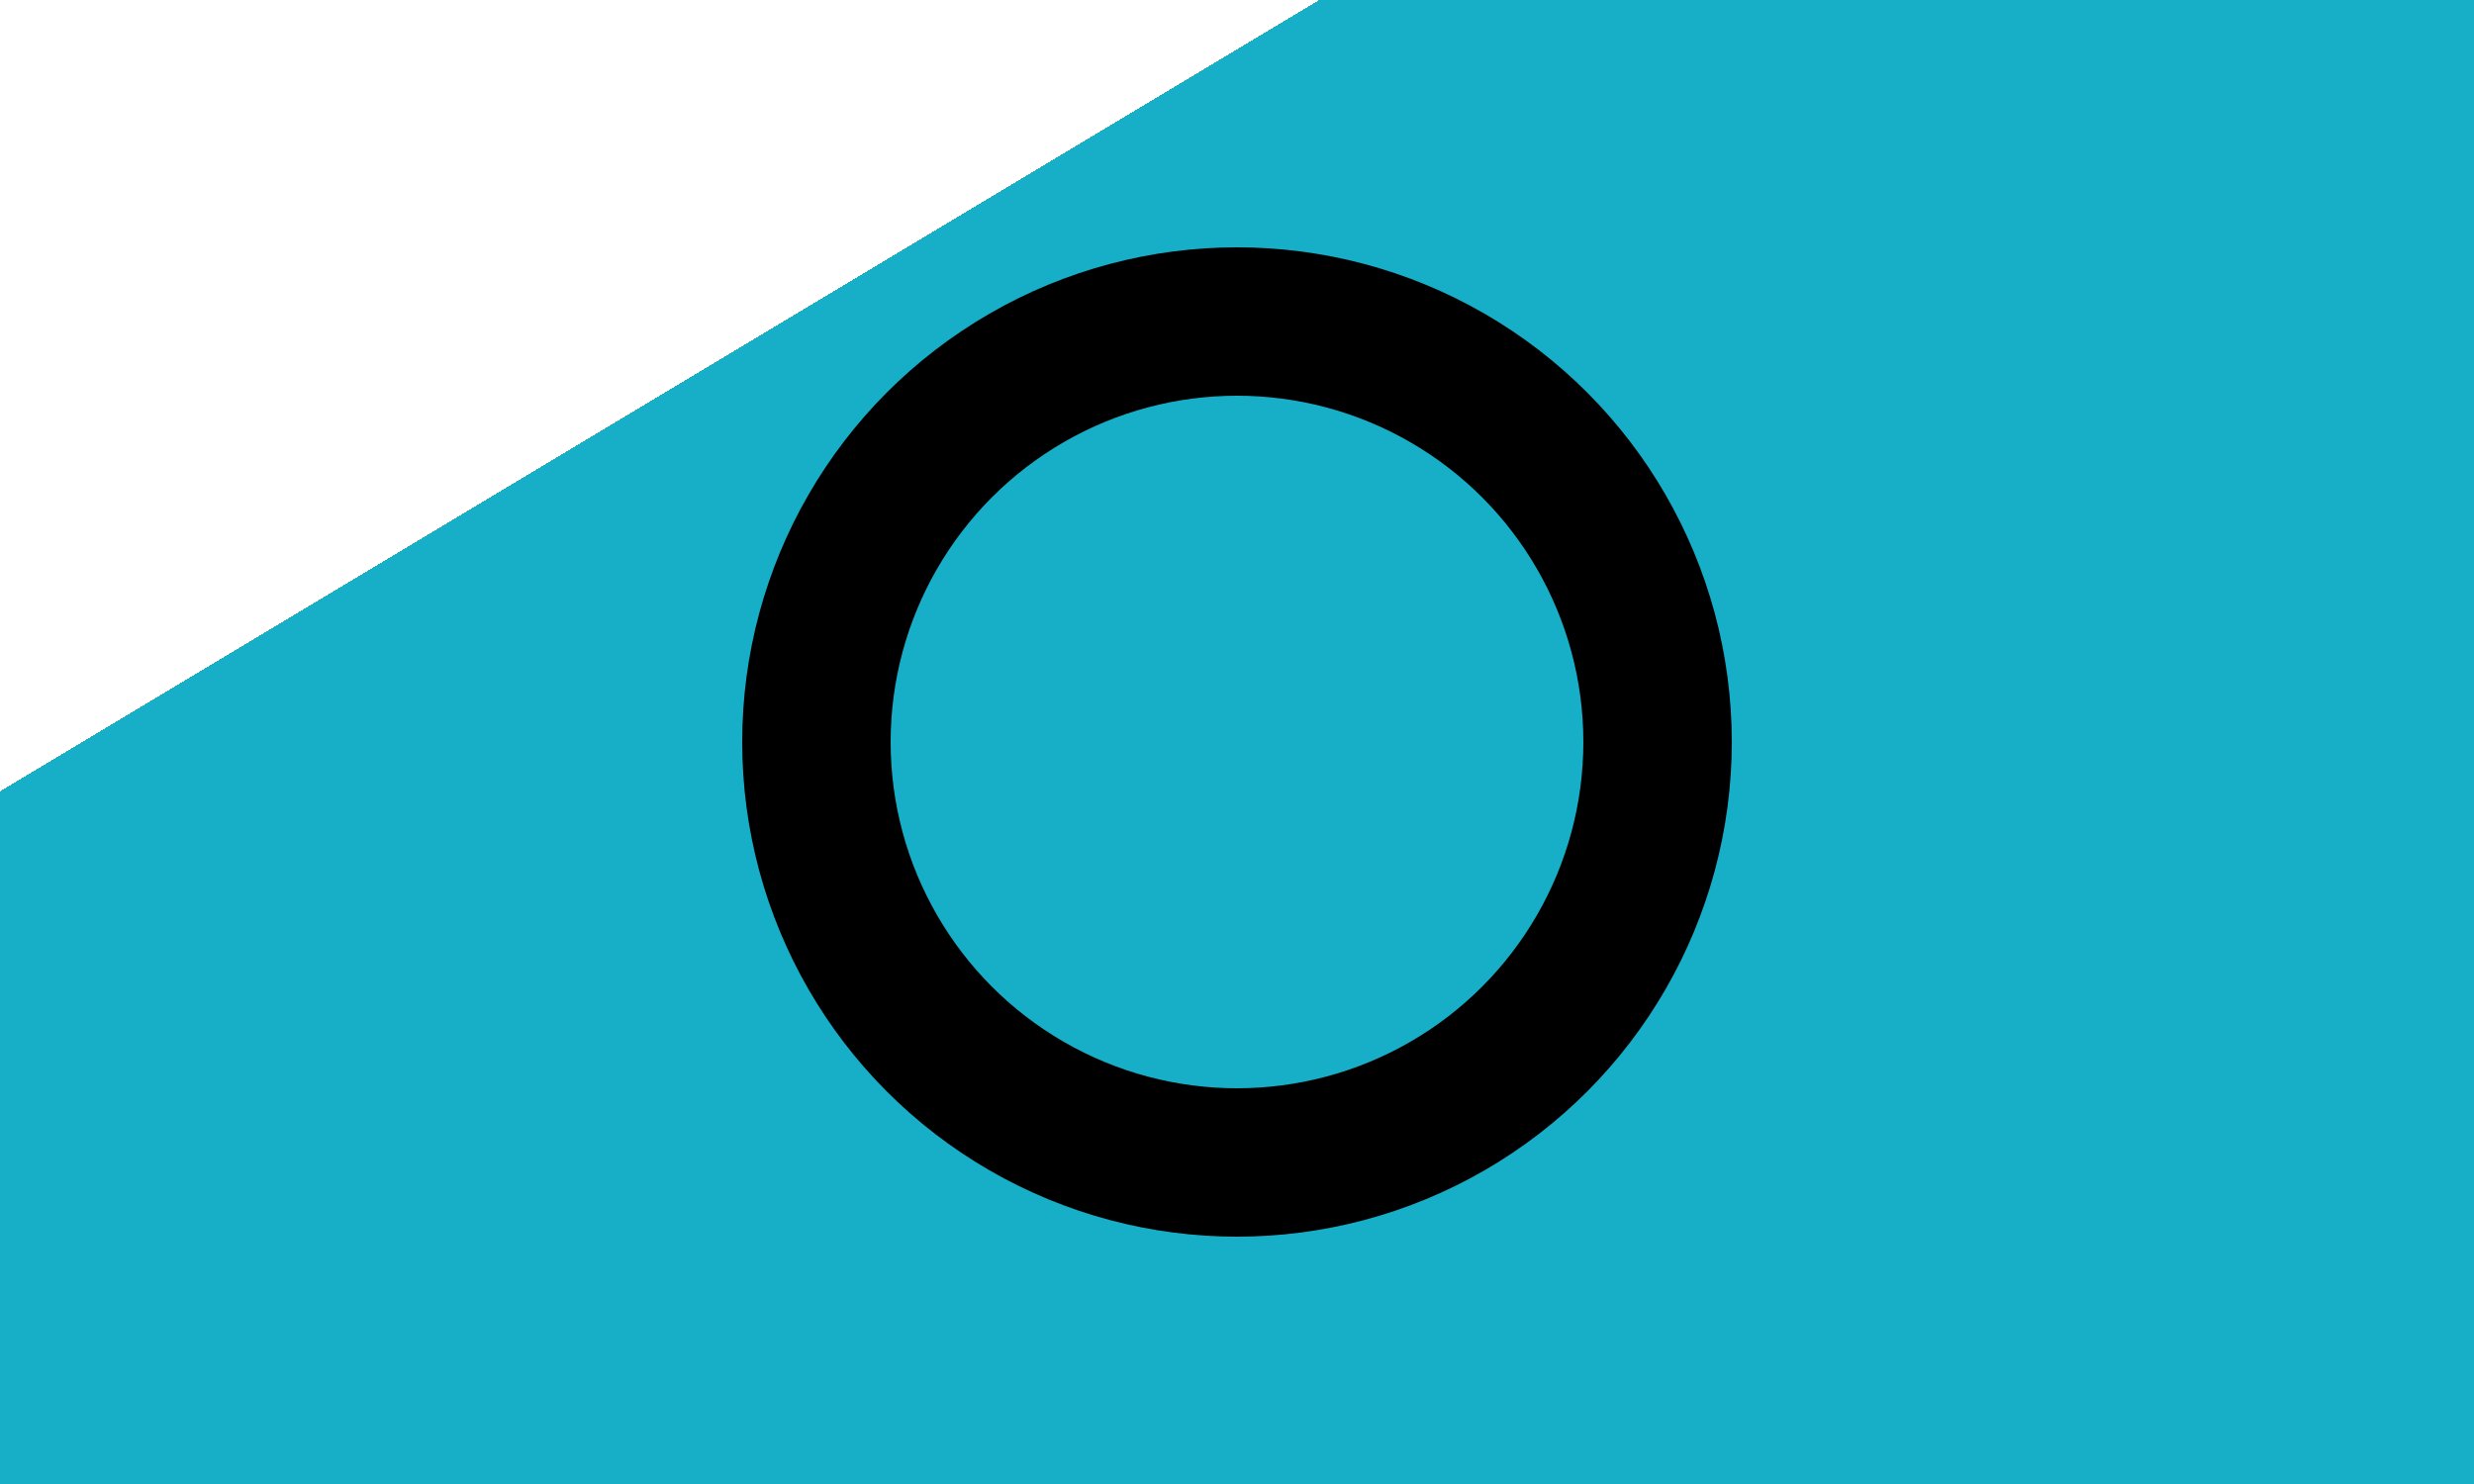
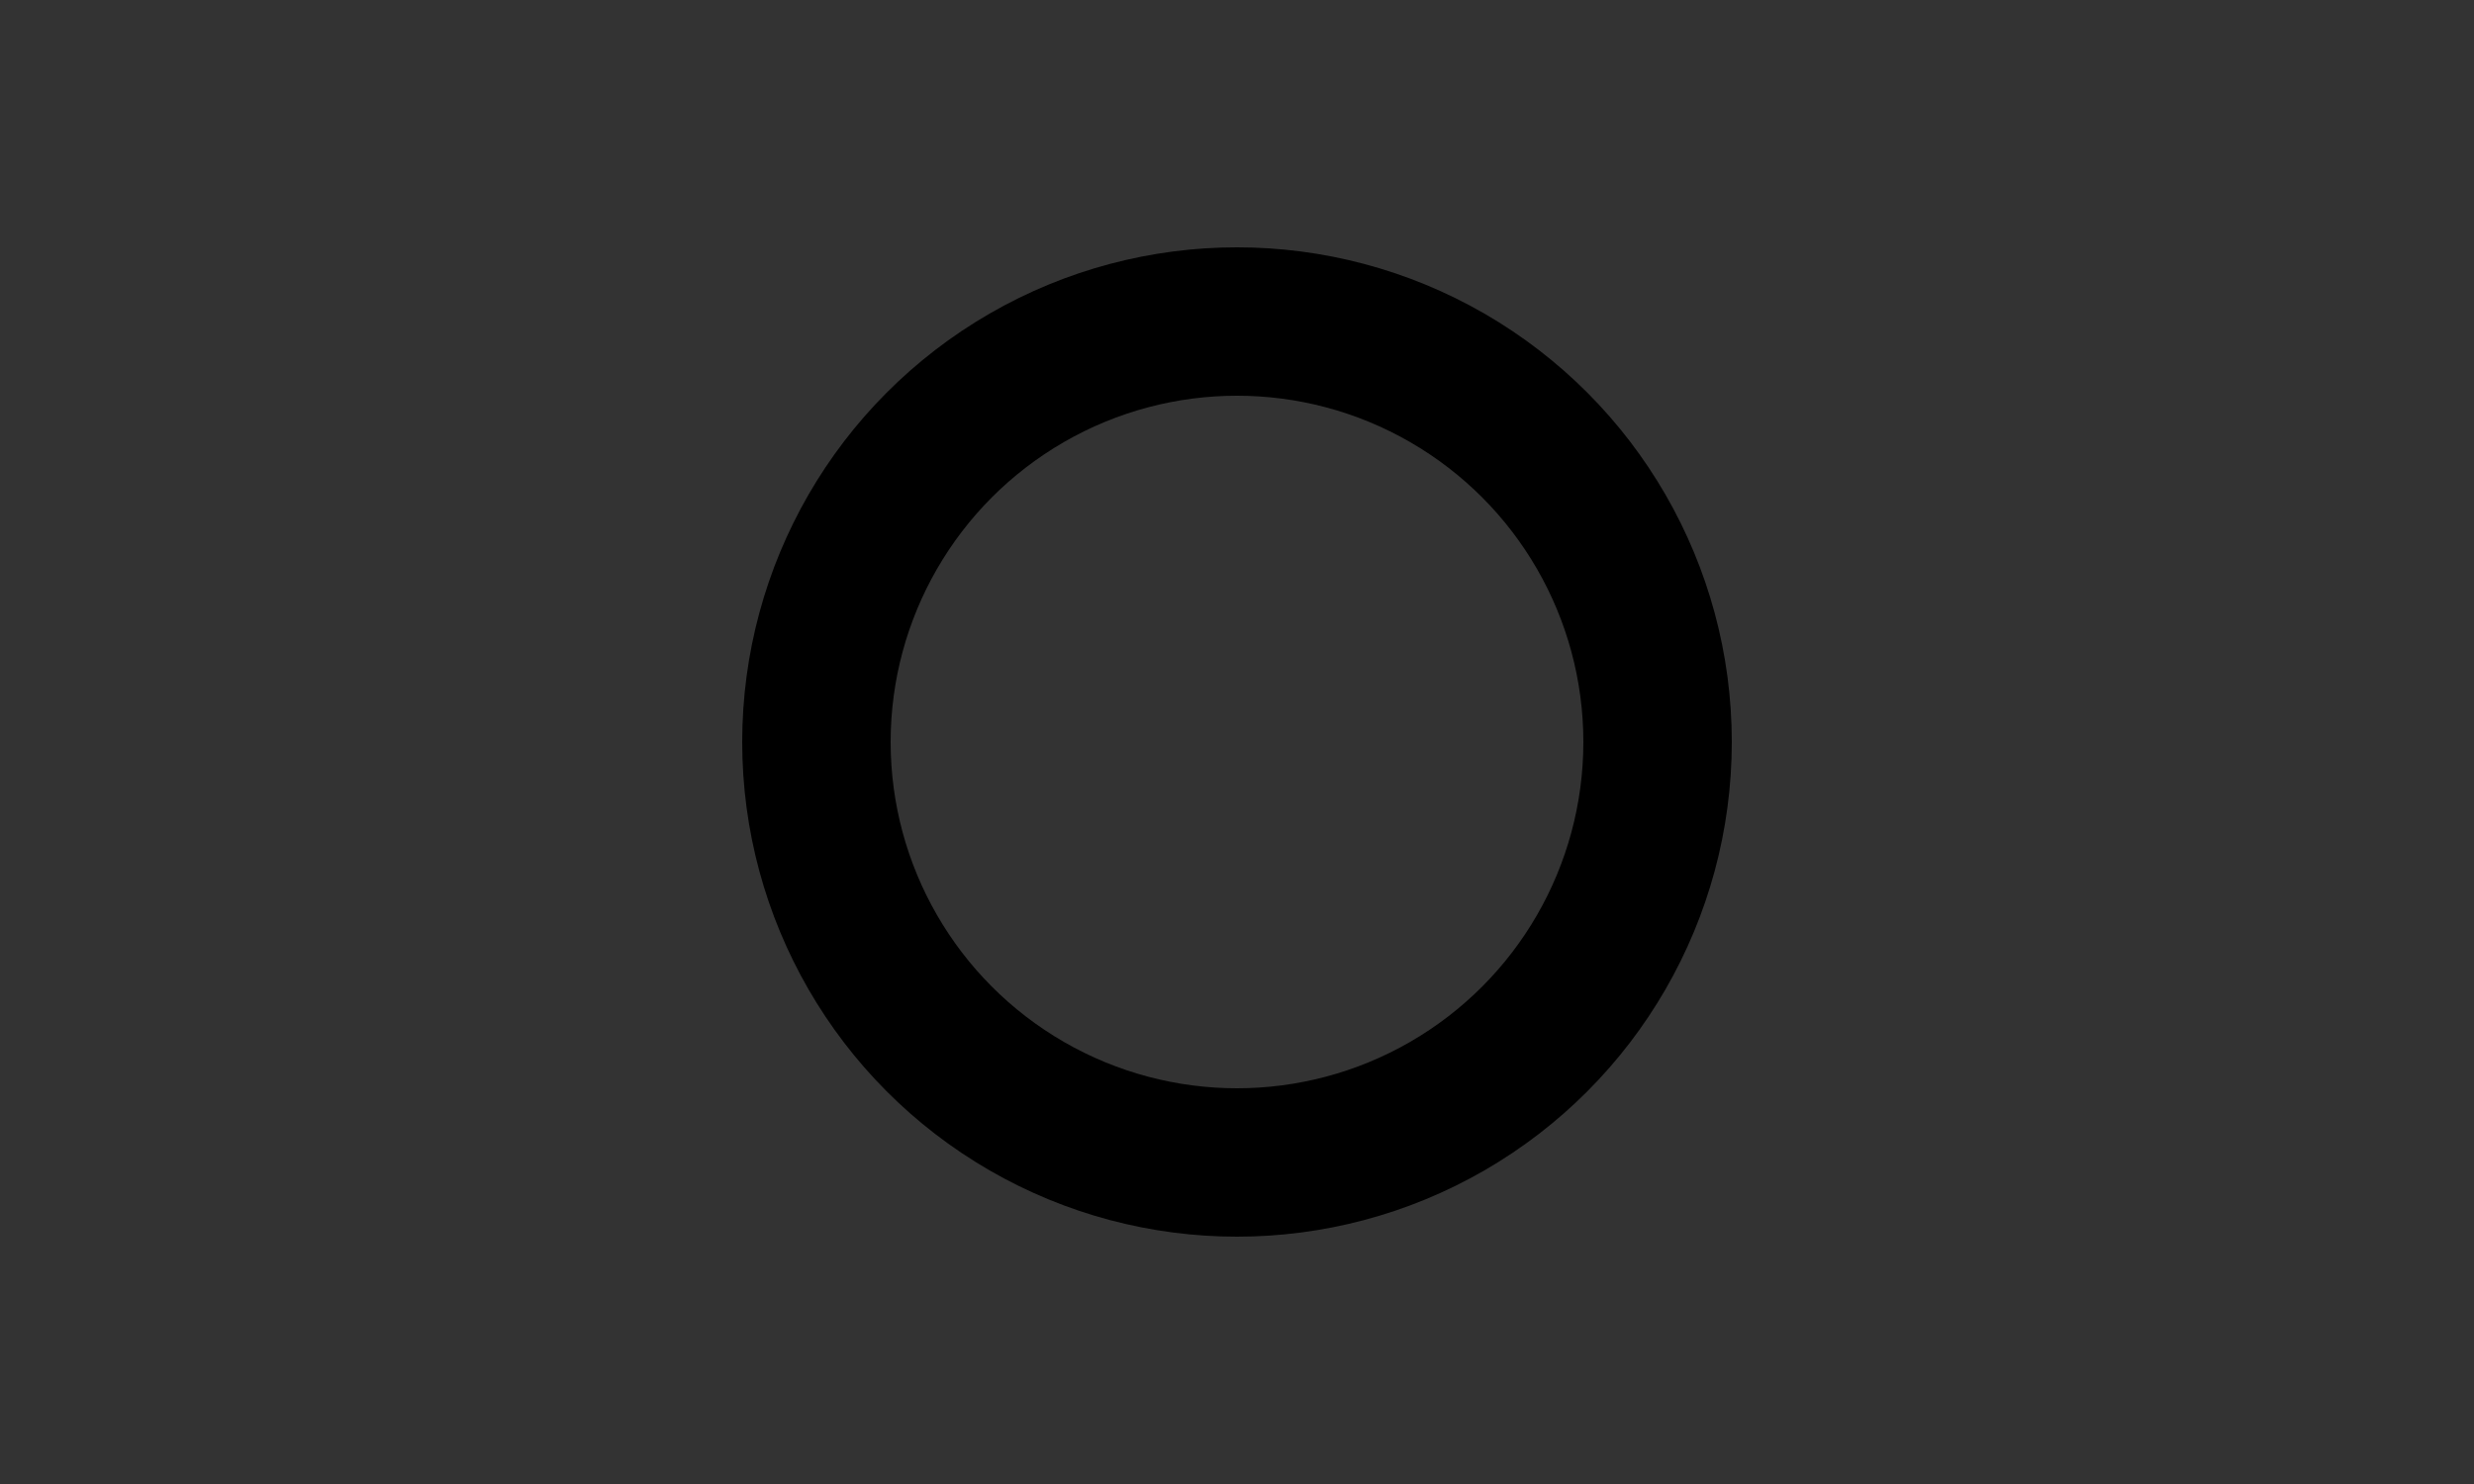
<svg xmlns="http://www.w3.org/2000/svg" opacity="1" viewBox="0 0 100 60" height="60">
  <rect x="0" y="0" width="100" height="60" fill="#333333" stroke="none" />
  <defs>
    <linearGradient id="a" x1="0" y1="100%" x2="100%" y2="0" gradientUnits="userSpaceOnUse" gradientTransform="rotate(90)" transform-origin="center">
      <stop offset="0.5" stop-color="#17AFC7" />
      <stop offset="0.5" stop-color="black" />
    </linearGradient>
    <linearGradient id="b" x1="0" y1="100%" x2="100%" y2="0" gradientUnits="userSpaceOnUse" gradientTransform="rotate(90)" transform-origin="center">
      <stop offset="0.5" stop-color="white" />
      <stop offset="0.5" stop-color="#17AFC7" />
    </linearGradient>
  </defs>
-   <rect fill="url(#b)" width="100%" height="100%" />
  <circle cx="50%" cy="50%" r="17" stroke="url(#a)" fill="transparent" stroke-width="6" />
</svg>